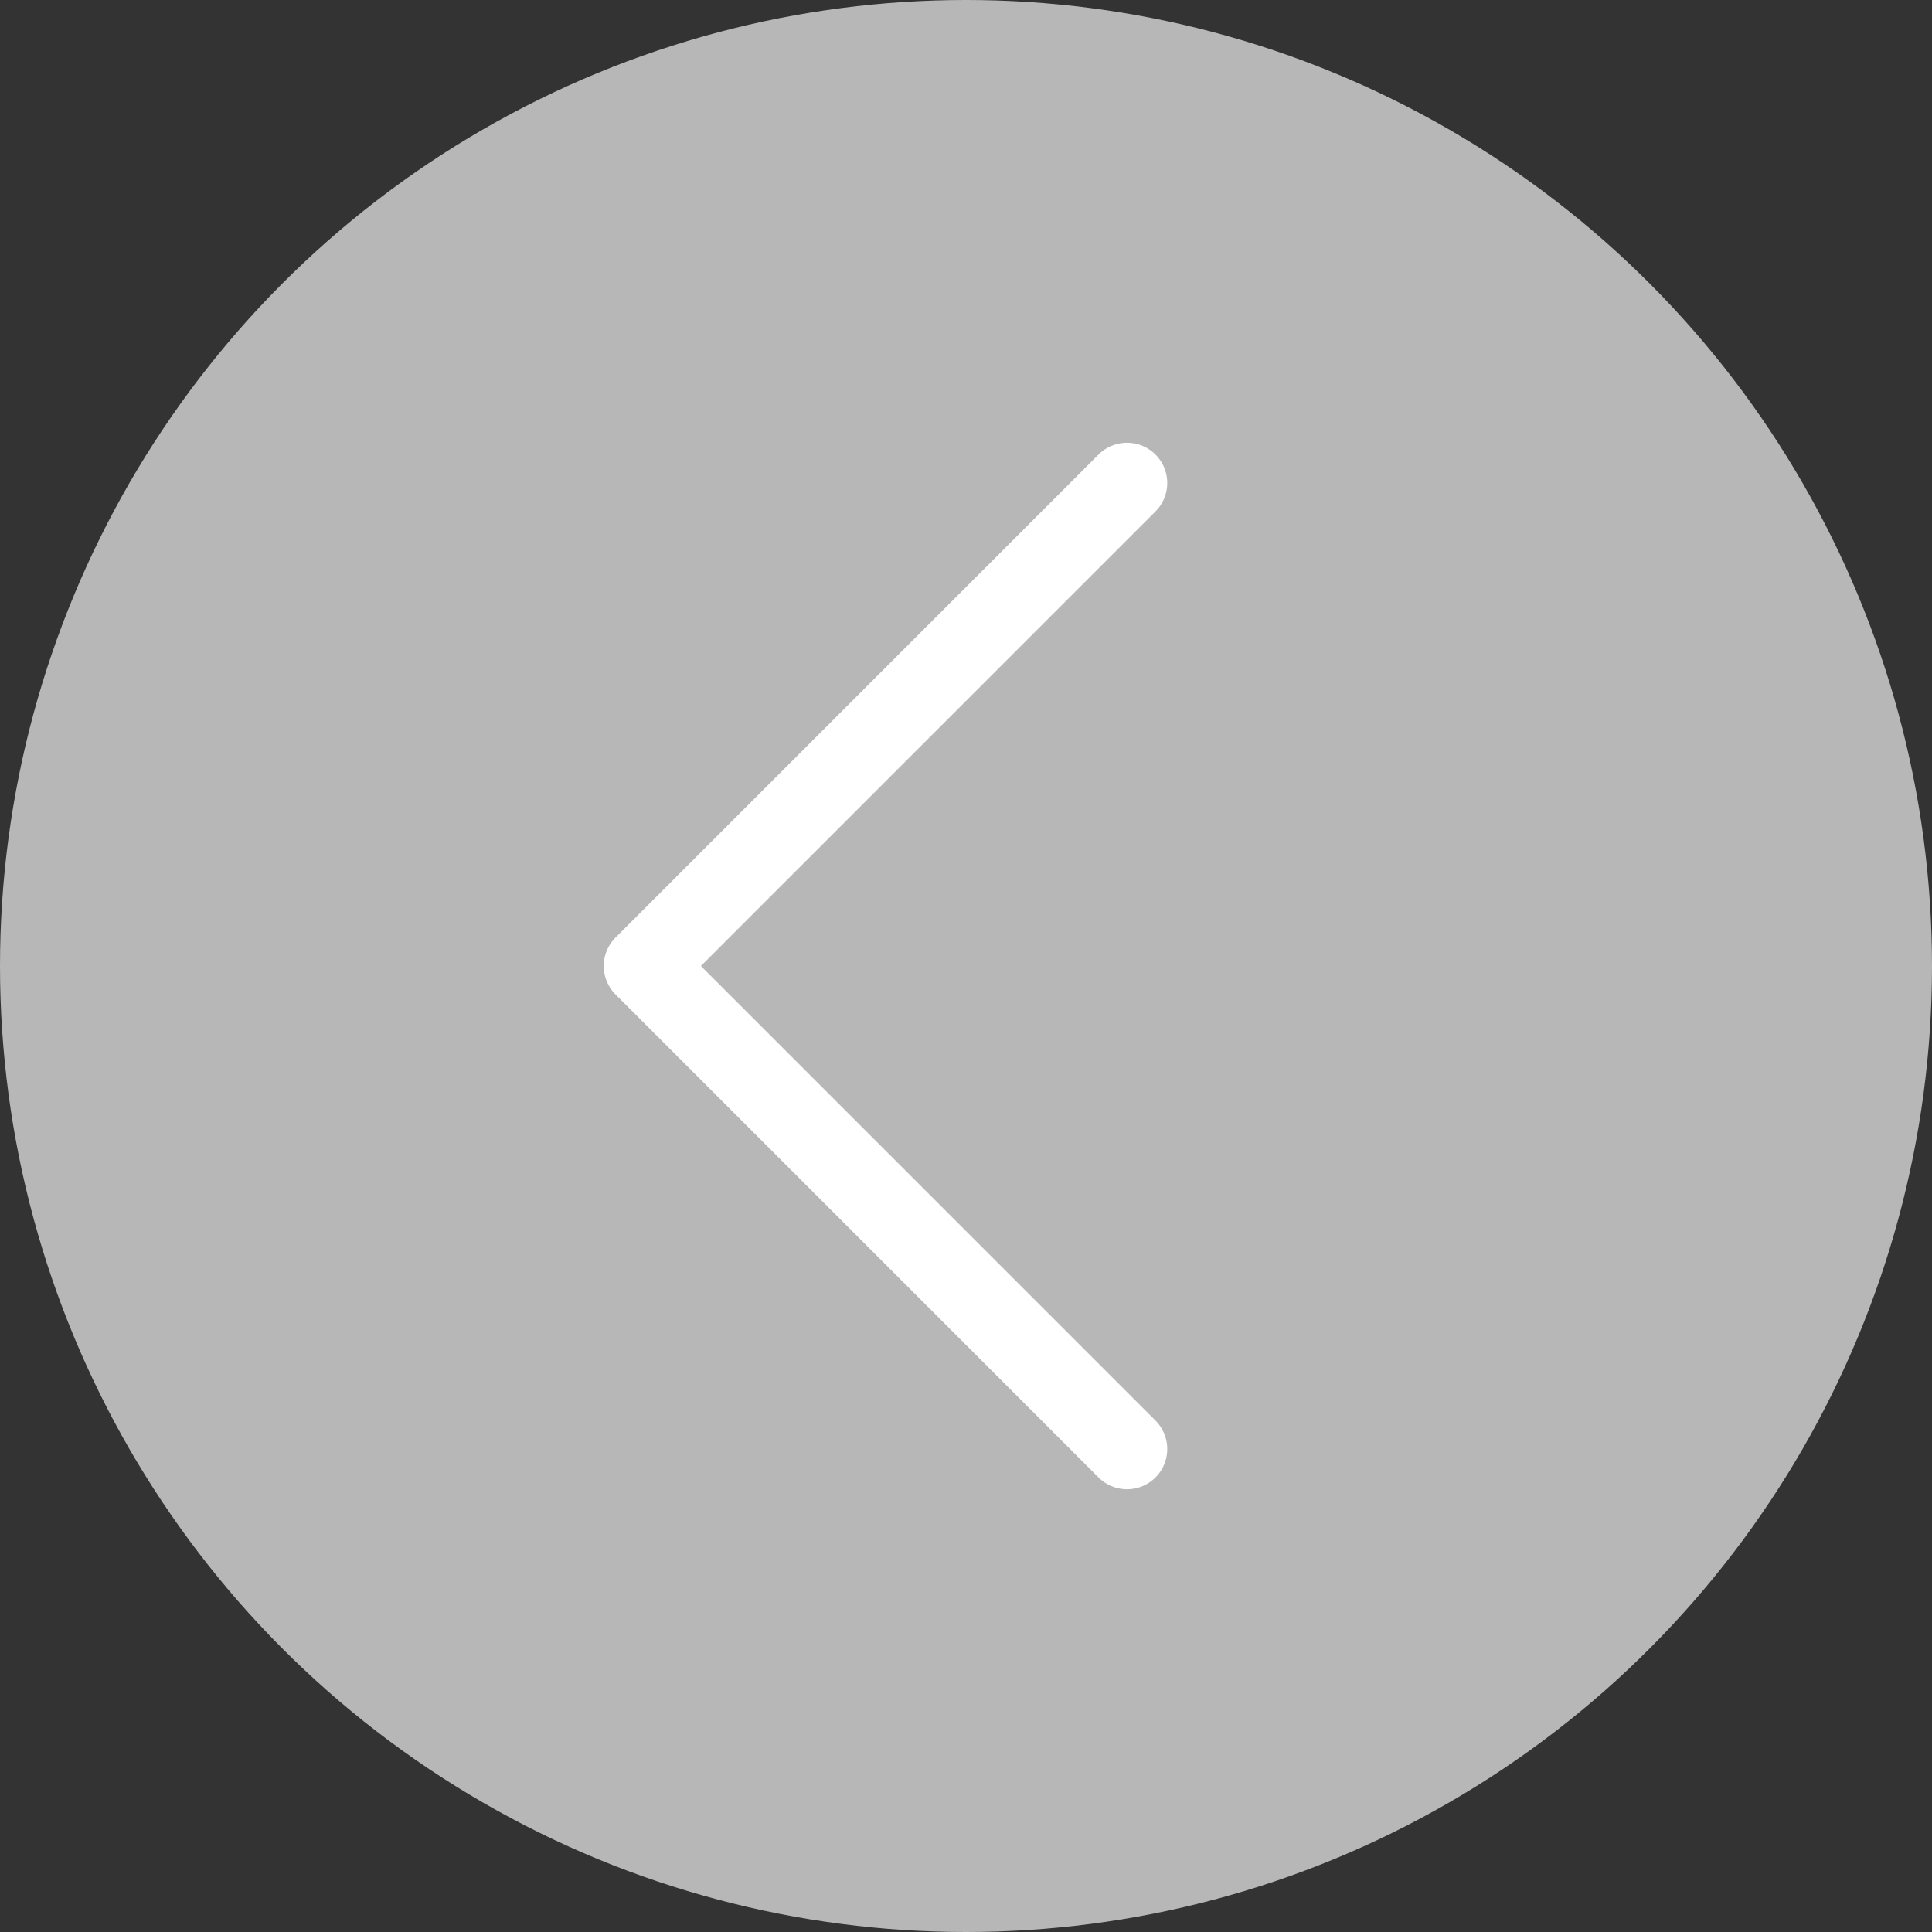
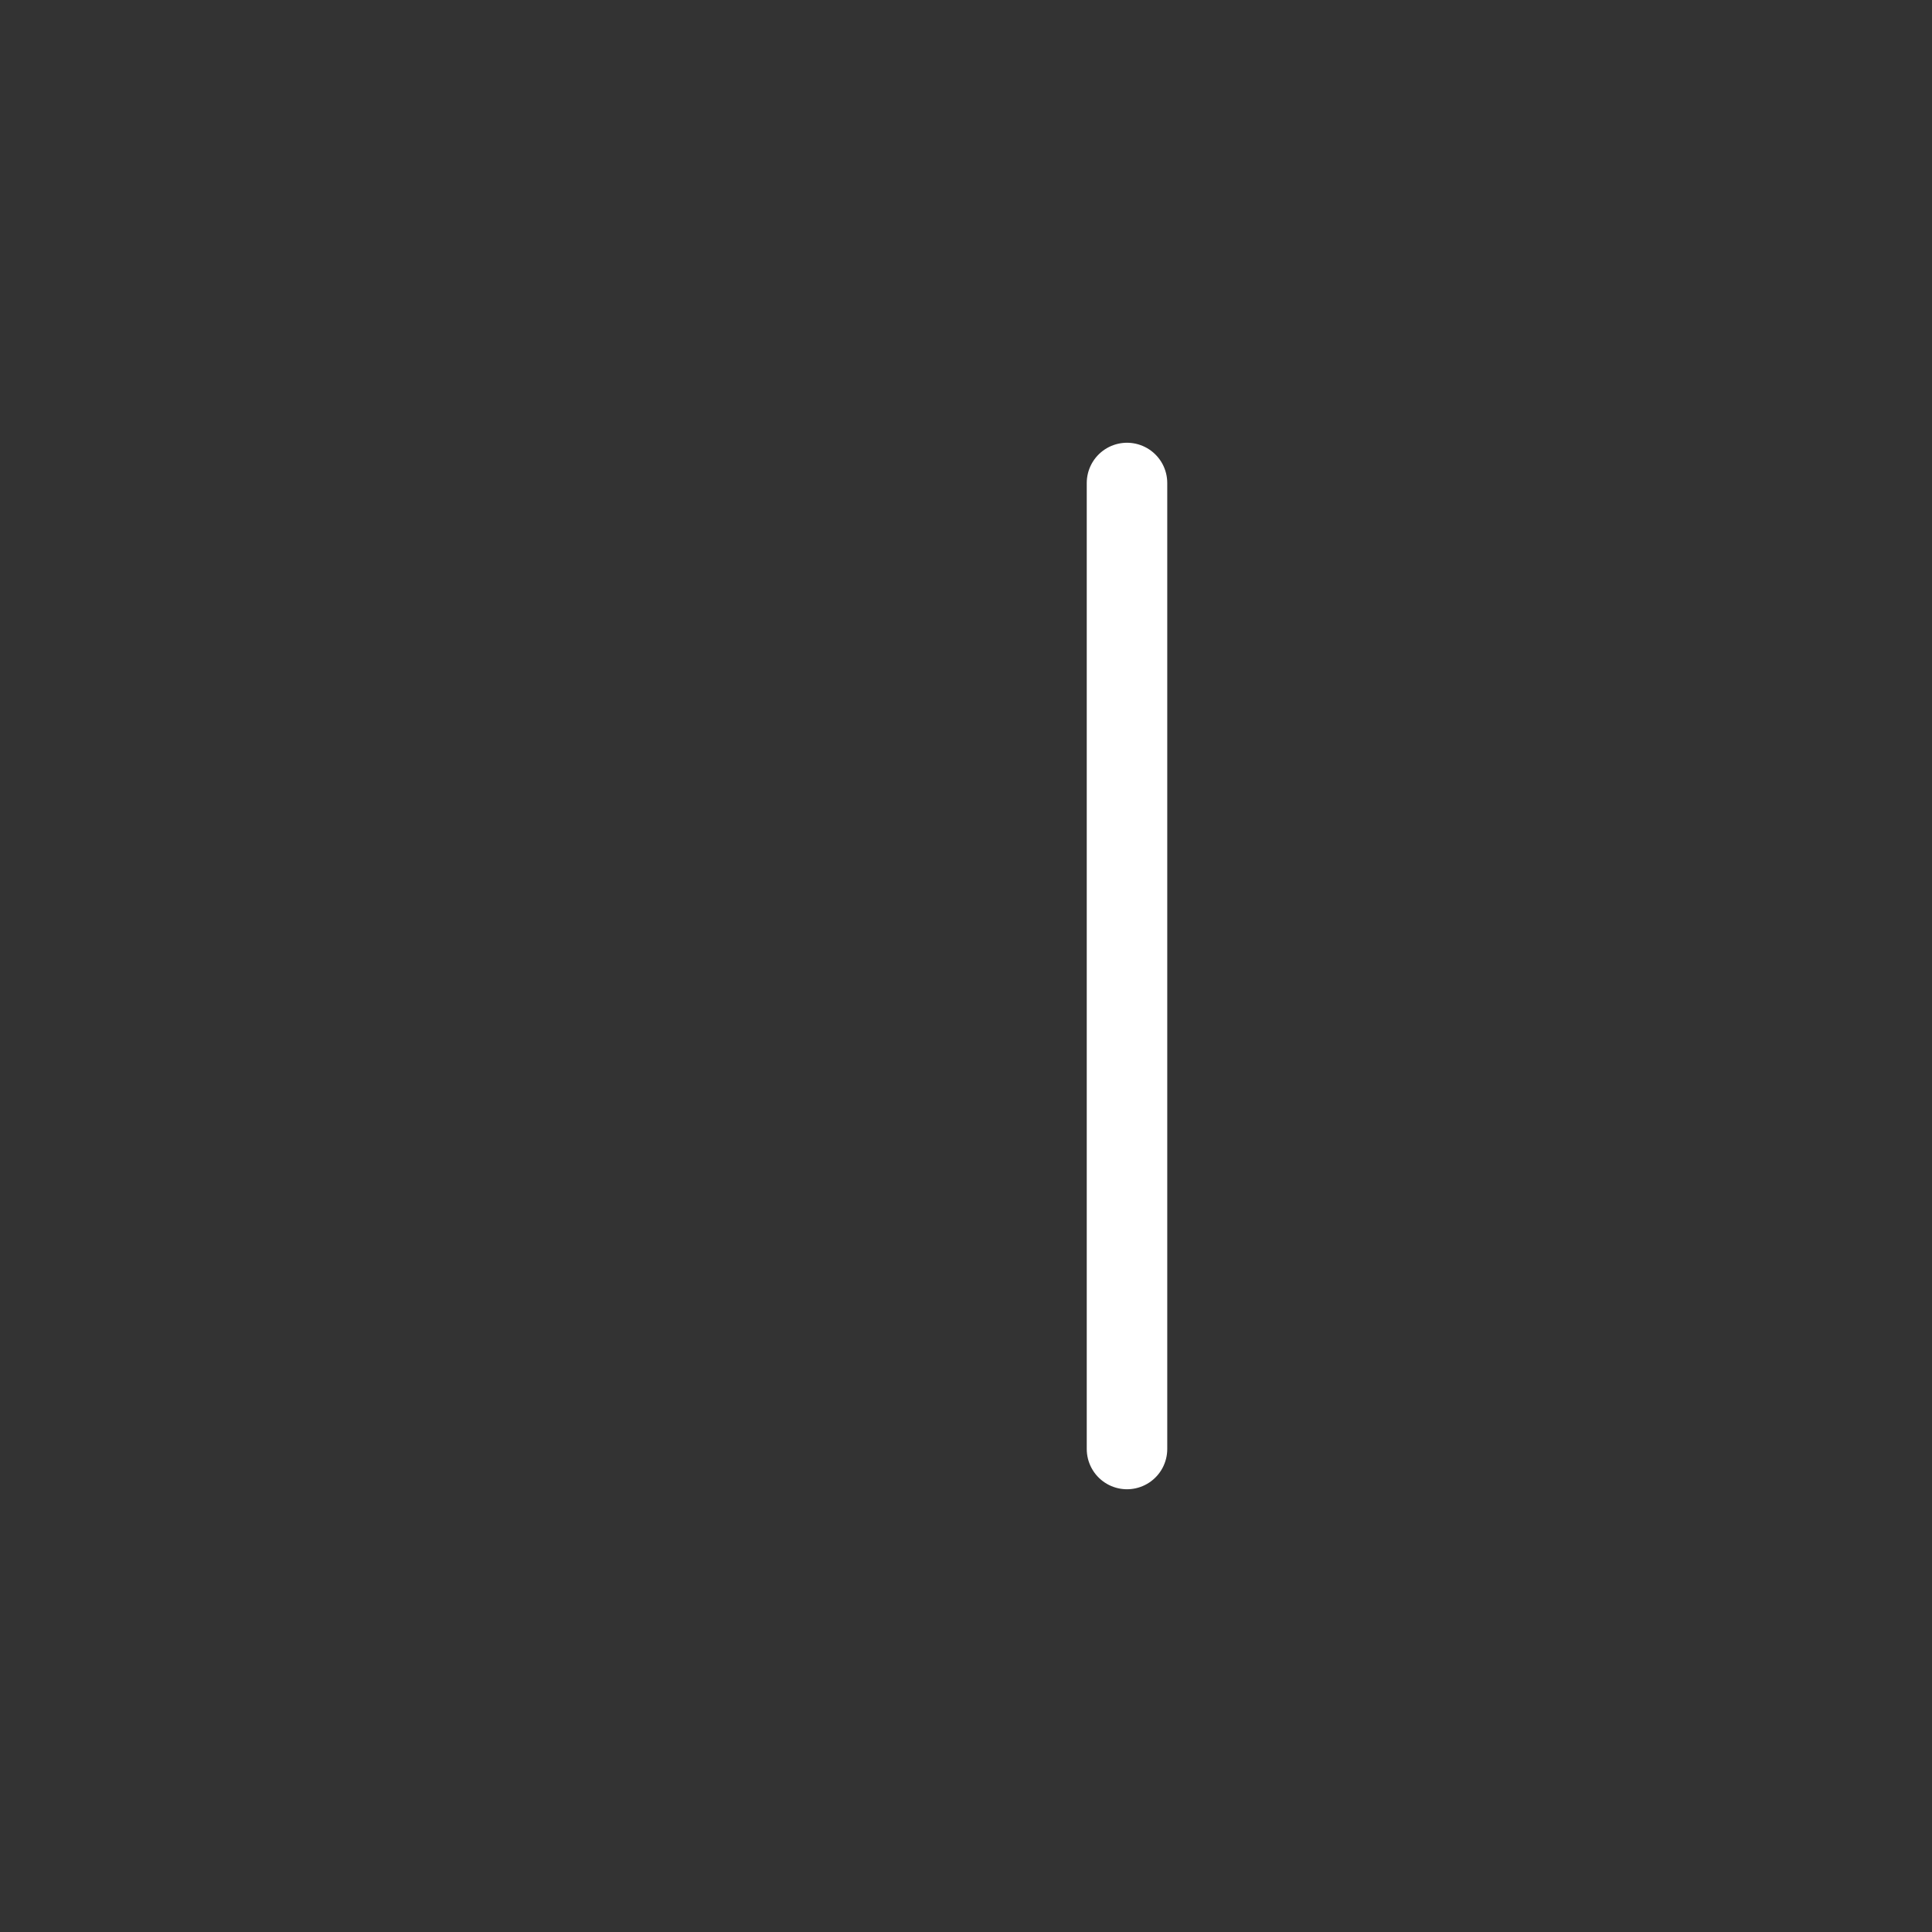
<svg xmlns="http://www.w3.org/2000/svg" width="24" height="24" viewBox="0 0 24 24" fill="none">
  <rect x="0" y="0" width="24" height="24" fill="#333333" stroke="none" />
-   <circle cx="12" cy="12" r="12" transform="rotate(-180 12 12)" fill="#B7B7B7" />
-   <path d="M14 18L8 12L14 6" stroke="white" stroke-linecap="round" stroke-linejoin="round" />
+   <path d="M14 18L14 6" stroke="white" stroke-linecap="round" stroke-linejoin="round" />
</svg>